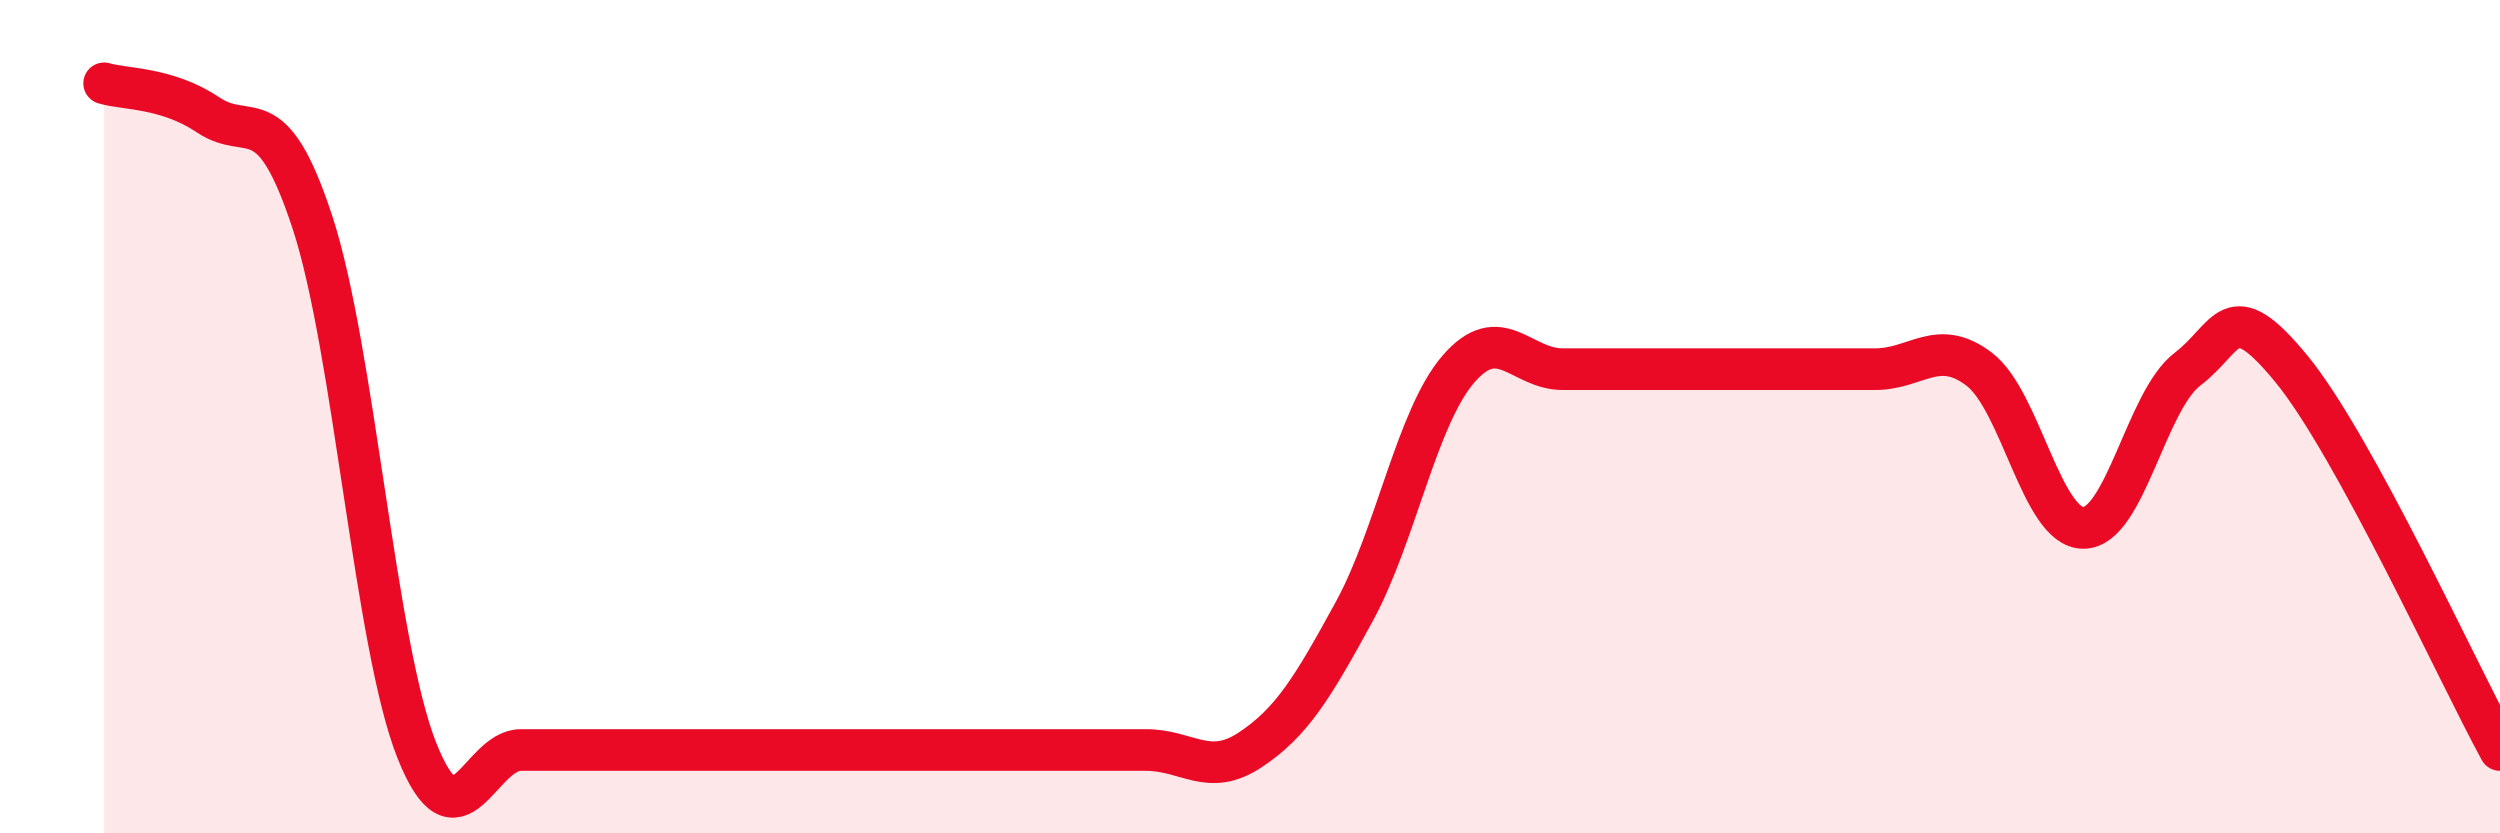
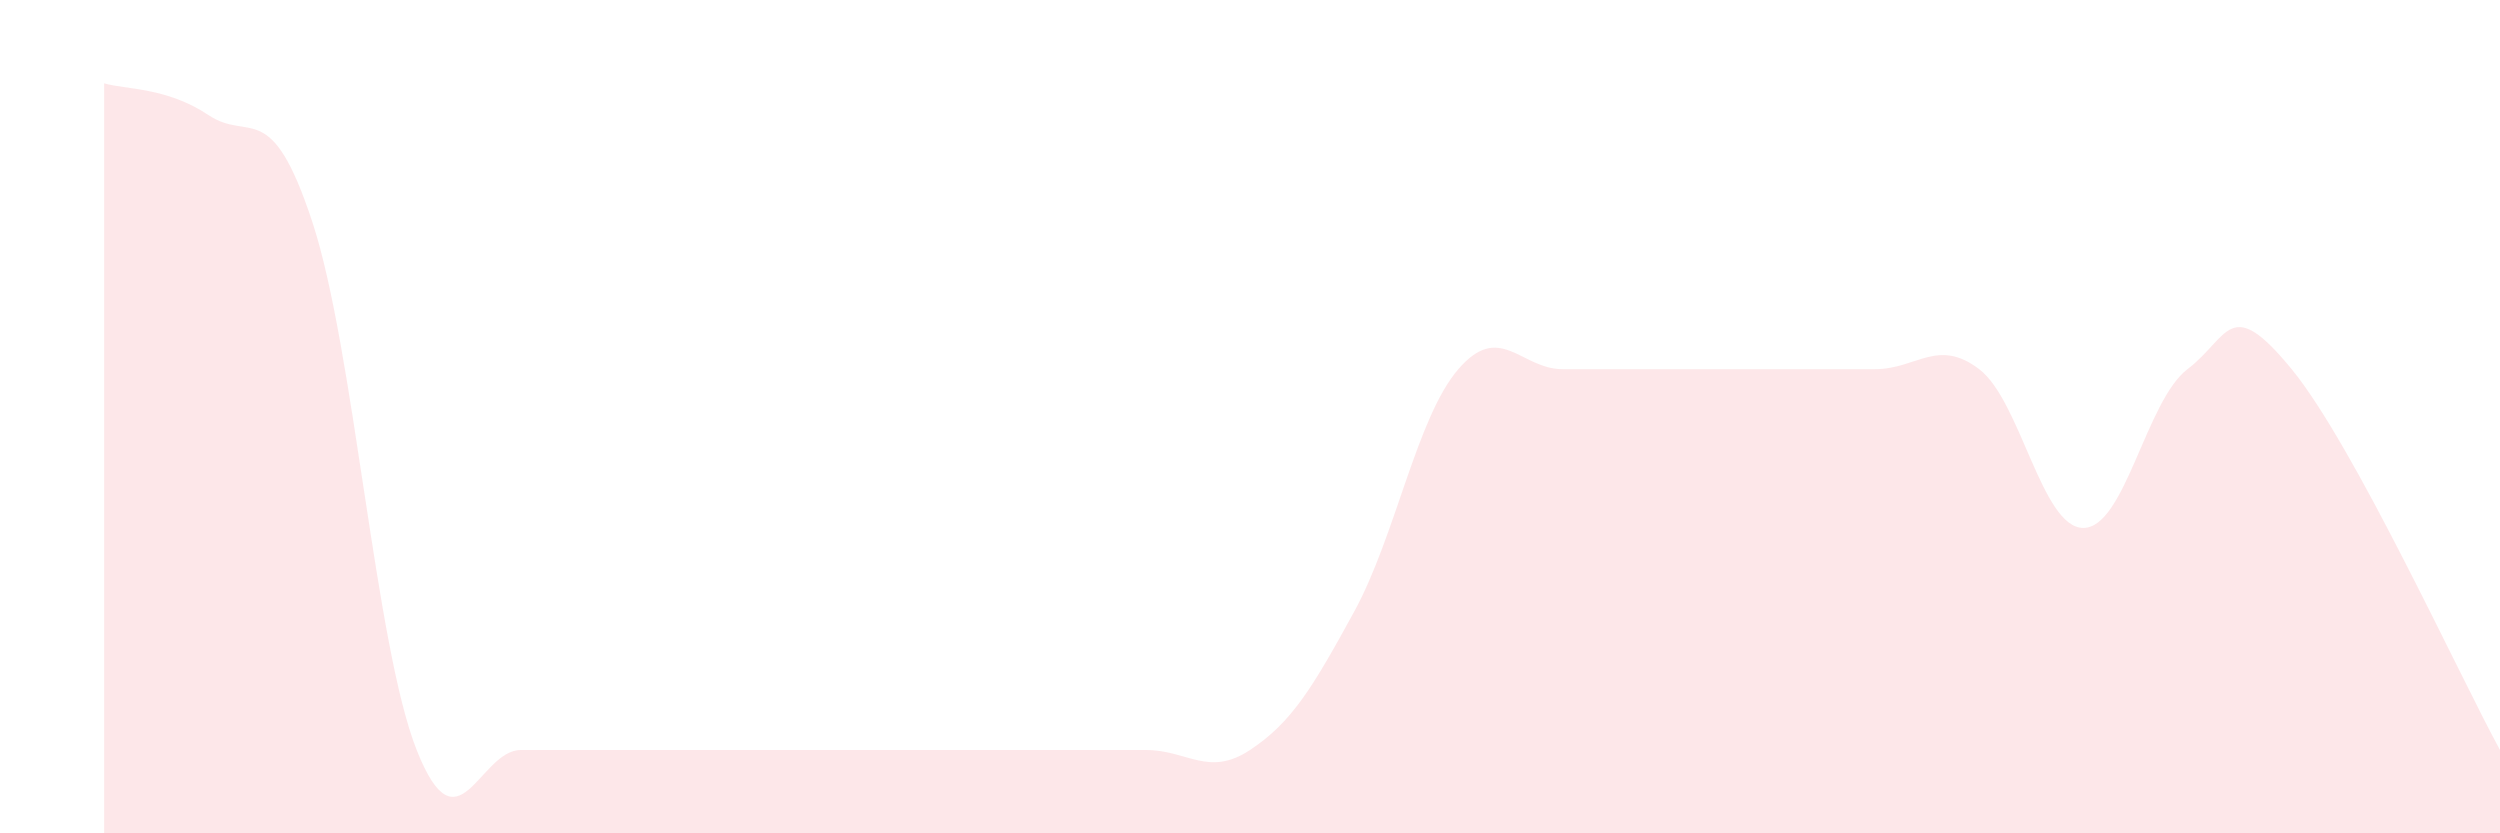
<svg xmlns="http://www.w3.org/2000/svg" width="60" height="20" viewBox="0 0 60 20">
  <path d="M 2.5,2 C 3,2.15 4,2.09 5,2.76 C 6,3.43 6.5,2.29 7.5,5.34 C 8.5,8.39 9,15.47 10,18 C 11,20.53 11.5,18 12.5,18 C 13.5,18 14,18 15,18 C 16,18 16.5,18 17.5,18 C 18.5,18 19,18 20,18 C 21,18 21.5,18 22.5,18 C 23.5,18 24,18 25,18 C 26,18 26.5,18 27.5,18 C 28.5,18 29,18.66 30,18 C 31,17.34 31.5,16.51 32.5,14.68 C 33.5,12.85 34,10.02 35,8.86 C 36,7.7 36.5,8.86 37.5,8.86 C 38.5,8.86 39,8.86 40,8.86 C 41,8.86 41.5,8.86 42.5,8.86 C 43.5,8.86 44,8.86 45,8.86 C 46,8.86 46.5,8.1 47.5,8.86 C 48.5,9.62 49,12.67 50,12.67 C 51,12.67 51.5,9.62 52.5,8.86 C 53.5,8.1 53.5,7.03 55,8.86 C 56.5,10.69 59,16.17 60,18L60 20L2.5 20Z" fill="#EB0A25" opacity="0.1" stroke-linecap="round" stroke-linejoin="round" />
-   <path d="M 2.5,2 C 3,2.15 4,2.09 5,2.76 C 6,3.43 6.5,2.29 7.5,5.34 C 8.5,8.39 9,15.47 10,18 C 11,20.53 11.5,18 12.5,18 C 13.5,18 14,18 15,18 C 16,18 16.5,18 17.5,18 C 18.5,18 19,18 20,18 C 21,18 21.5,18 22.5,18 C 23.5,18 24,18 25,18 C 26,18 26.5,18 27.5,18 C 28.5,18 29,18.66 30,18 C 31,17.34 31.5,16.51 32.5,14.68 C 33.5,12.85 34,10.02 35,8.86 C 36,7.7 36.5,8.86 37.5,8.86 C 38.5,8.86 39,8.86 40,8.86 C 41,8.86 41.5,8.86 42.5,8.86 C 43.5,8.86 44,8.86 45,8.86 C 46,8.86 46.5,8.1 47.5,8.86 C 48.5,9.62 49,12.67 50,12.67 C 51,12.67 51.5,9.62 52.5,8.86 C 53.5,8.1 53.5,7.03 55,8.86 C 56.5,10.69 59,16.17 60,18" stroke="#EB0A25" stroke-width="1" fill="none" stroke-linecap="round" stroke-linejoin="round" />
</svg>